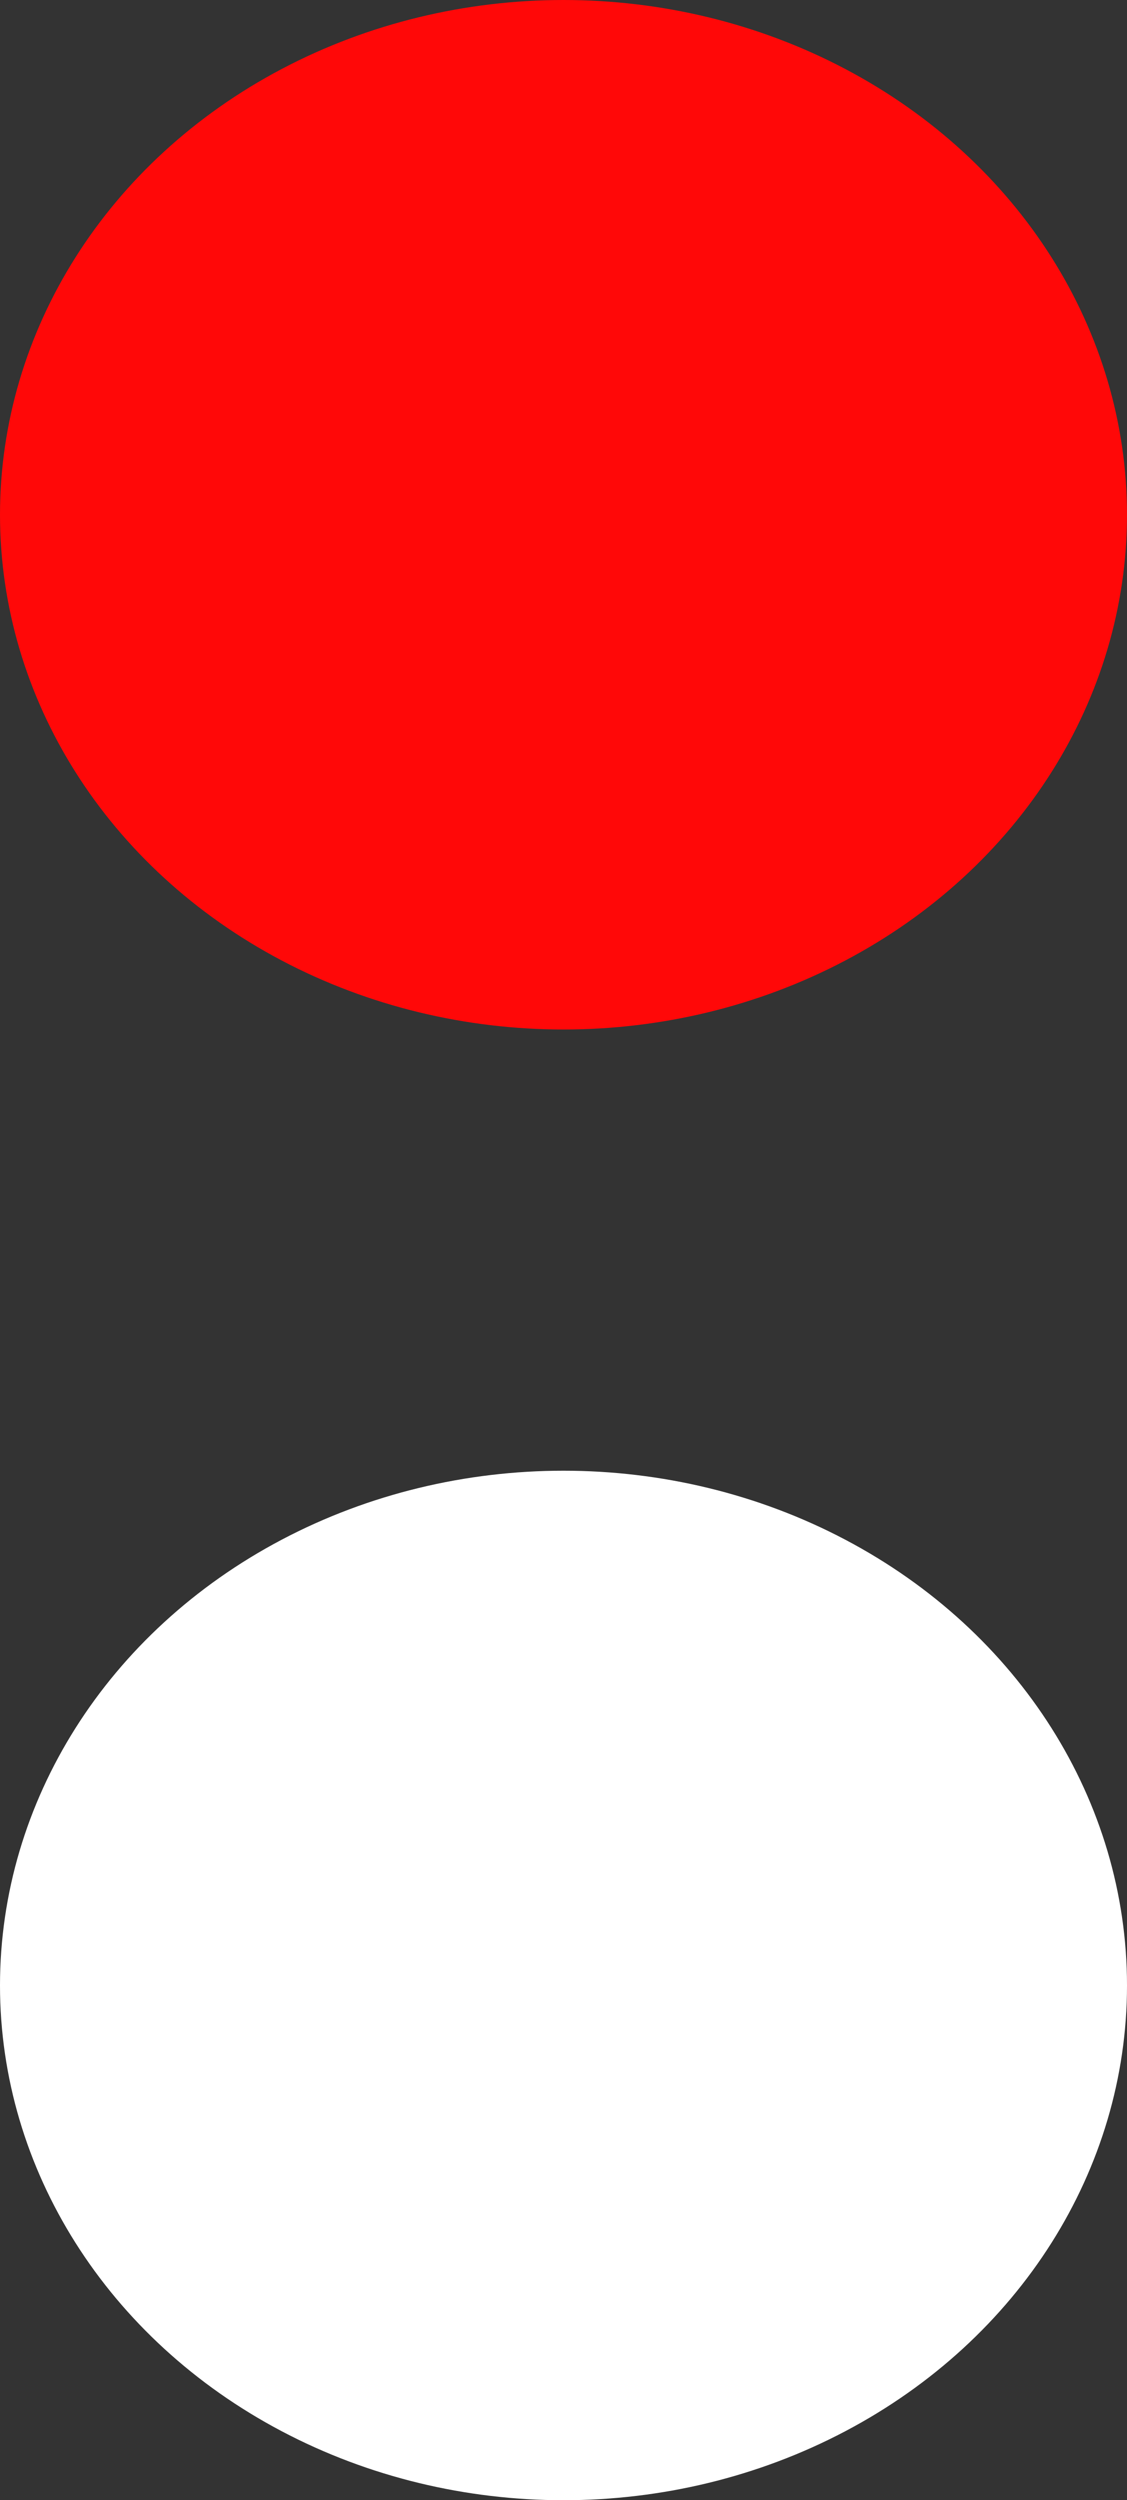
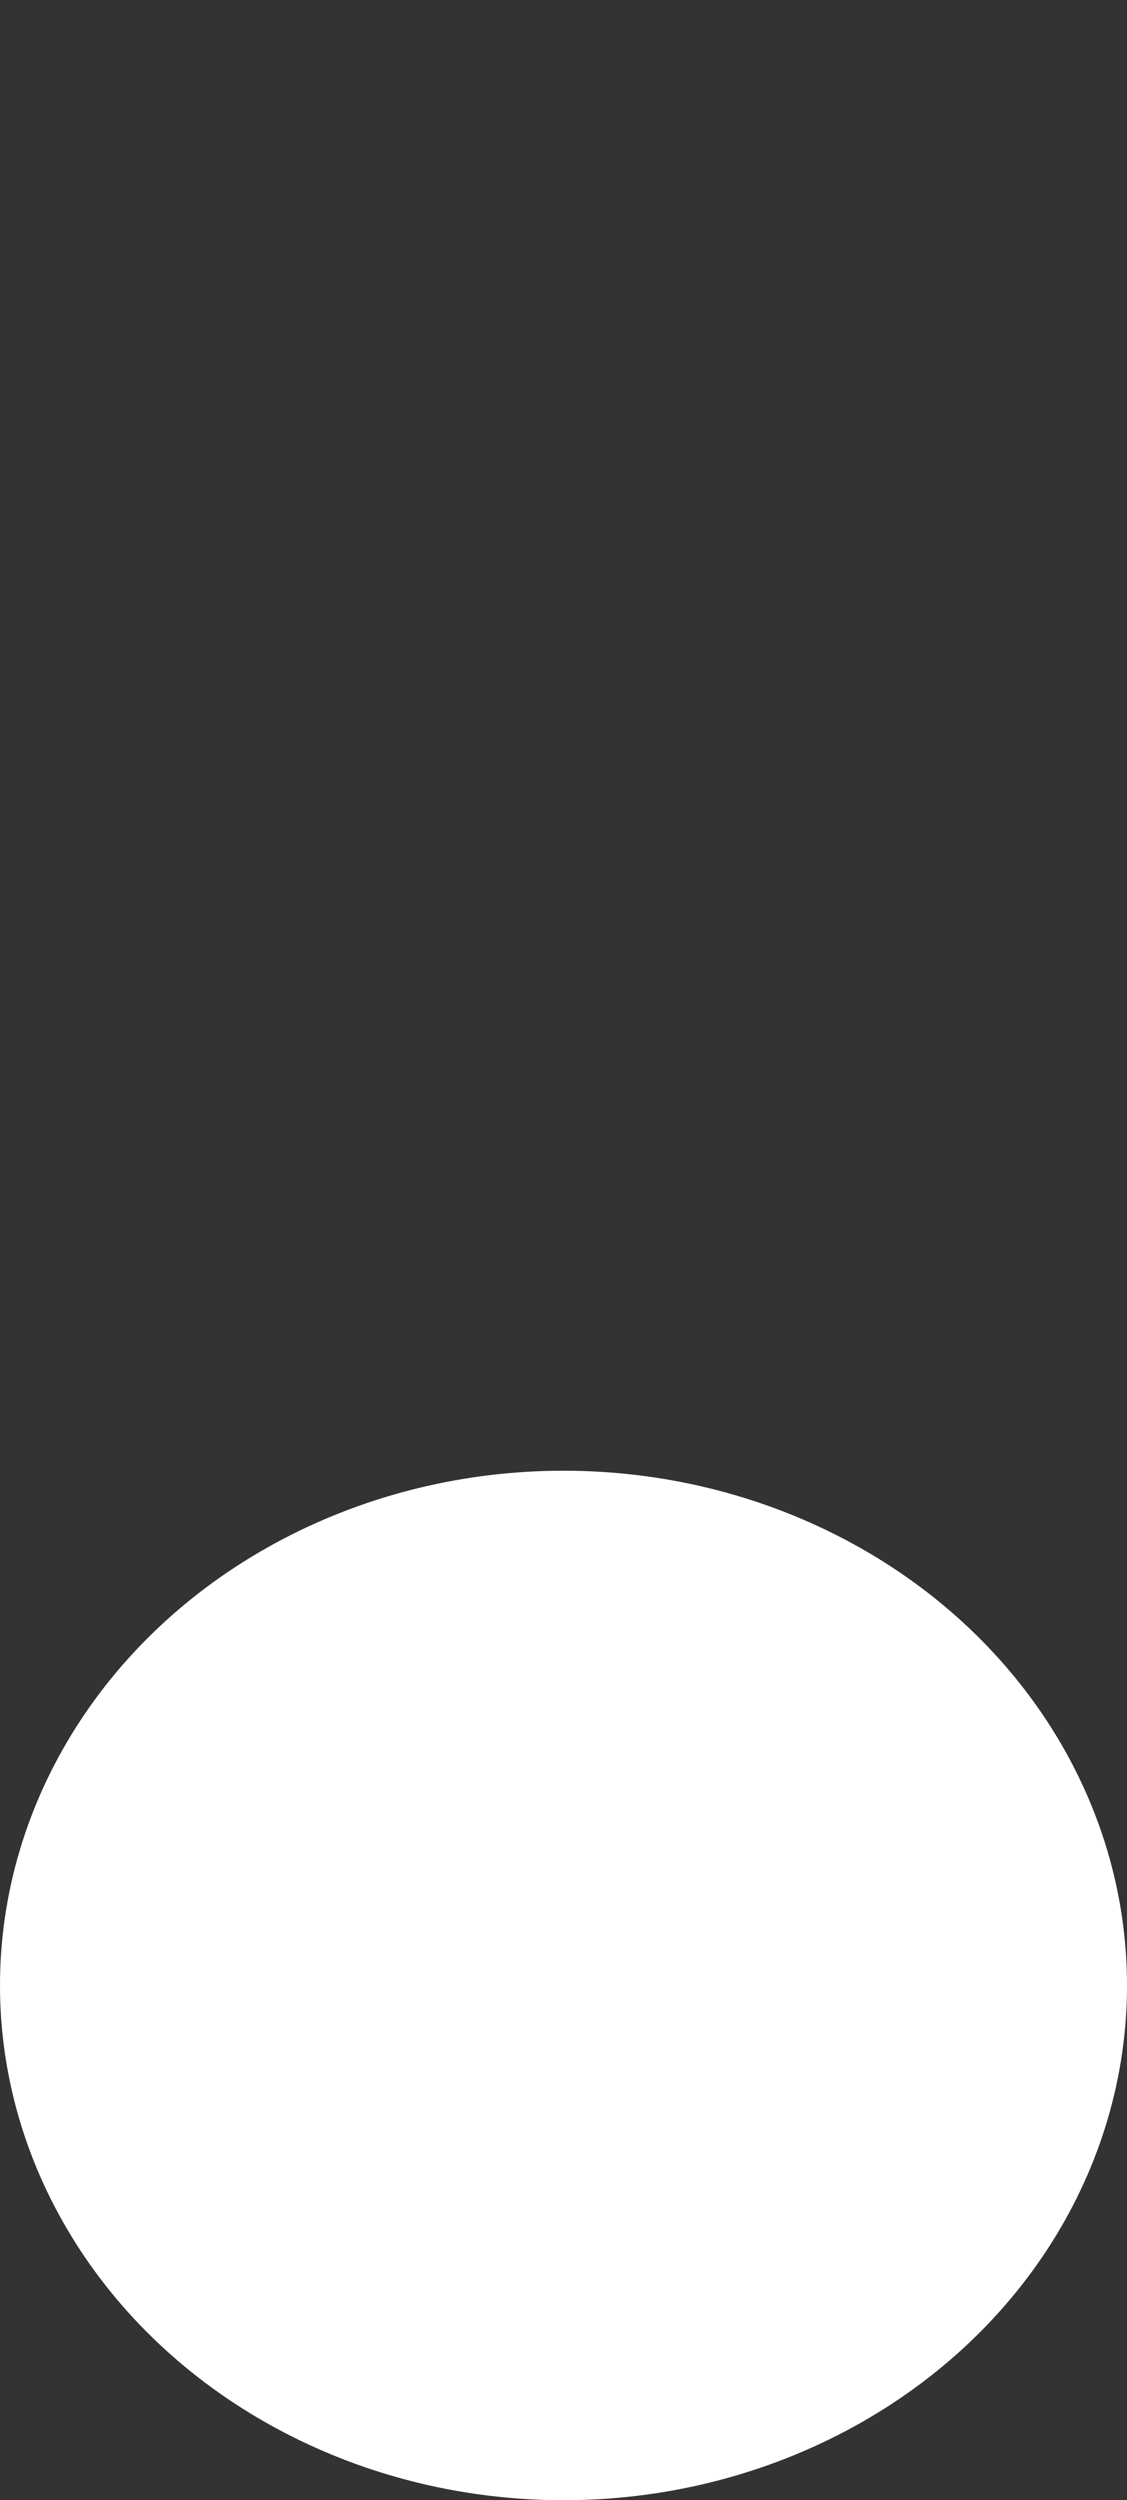
<svg xmlns="http://www.w3.org/2000/svg" width="23" height="51" viewBox="0 0 23 51" fill="none">
  <rect x="0" y="0" width="23" height="51" fill="#333333" stroke="none" />
-   <ellipse cx="11.5" cy="10.5" rx="11.5" ry="10.5" fill="#FF0808" />
  <ellipse cx="11.5" cy="40.5" rx="11.5" ry="10.5" fill="white" />
</svg>